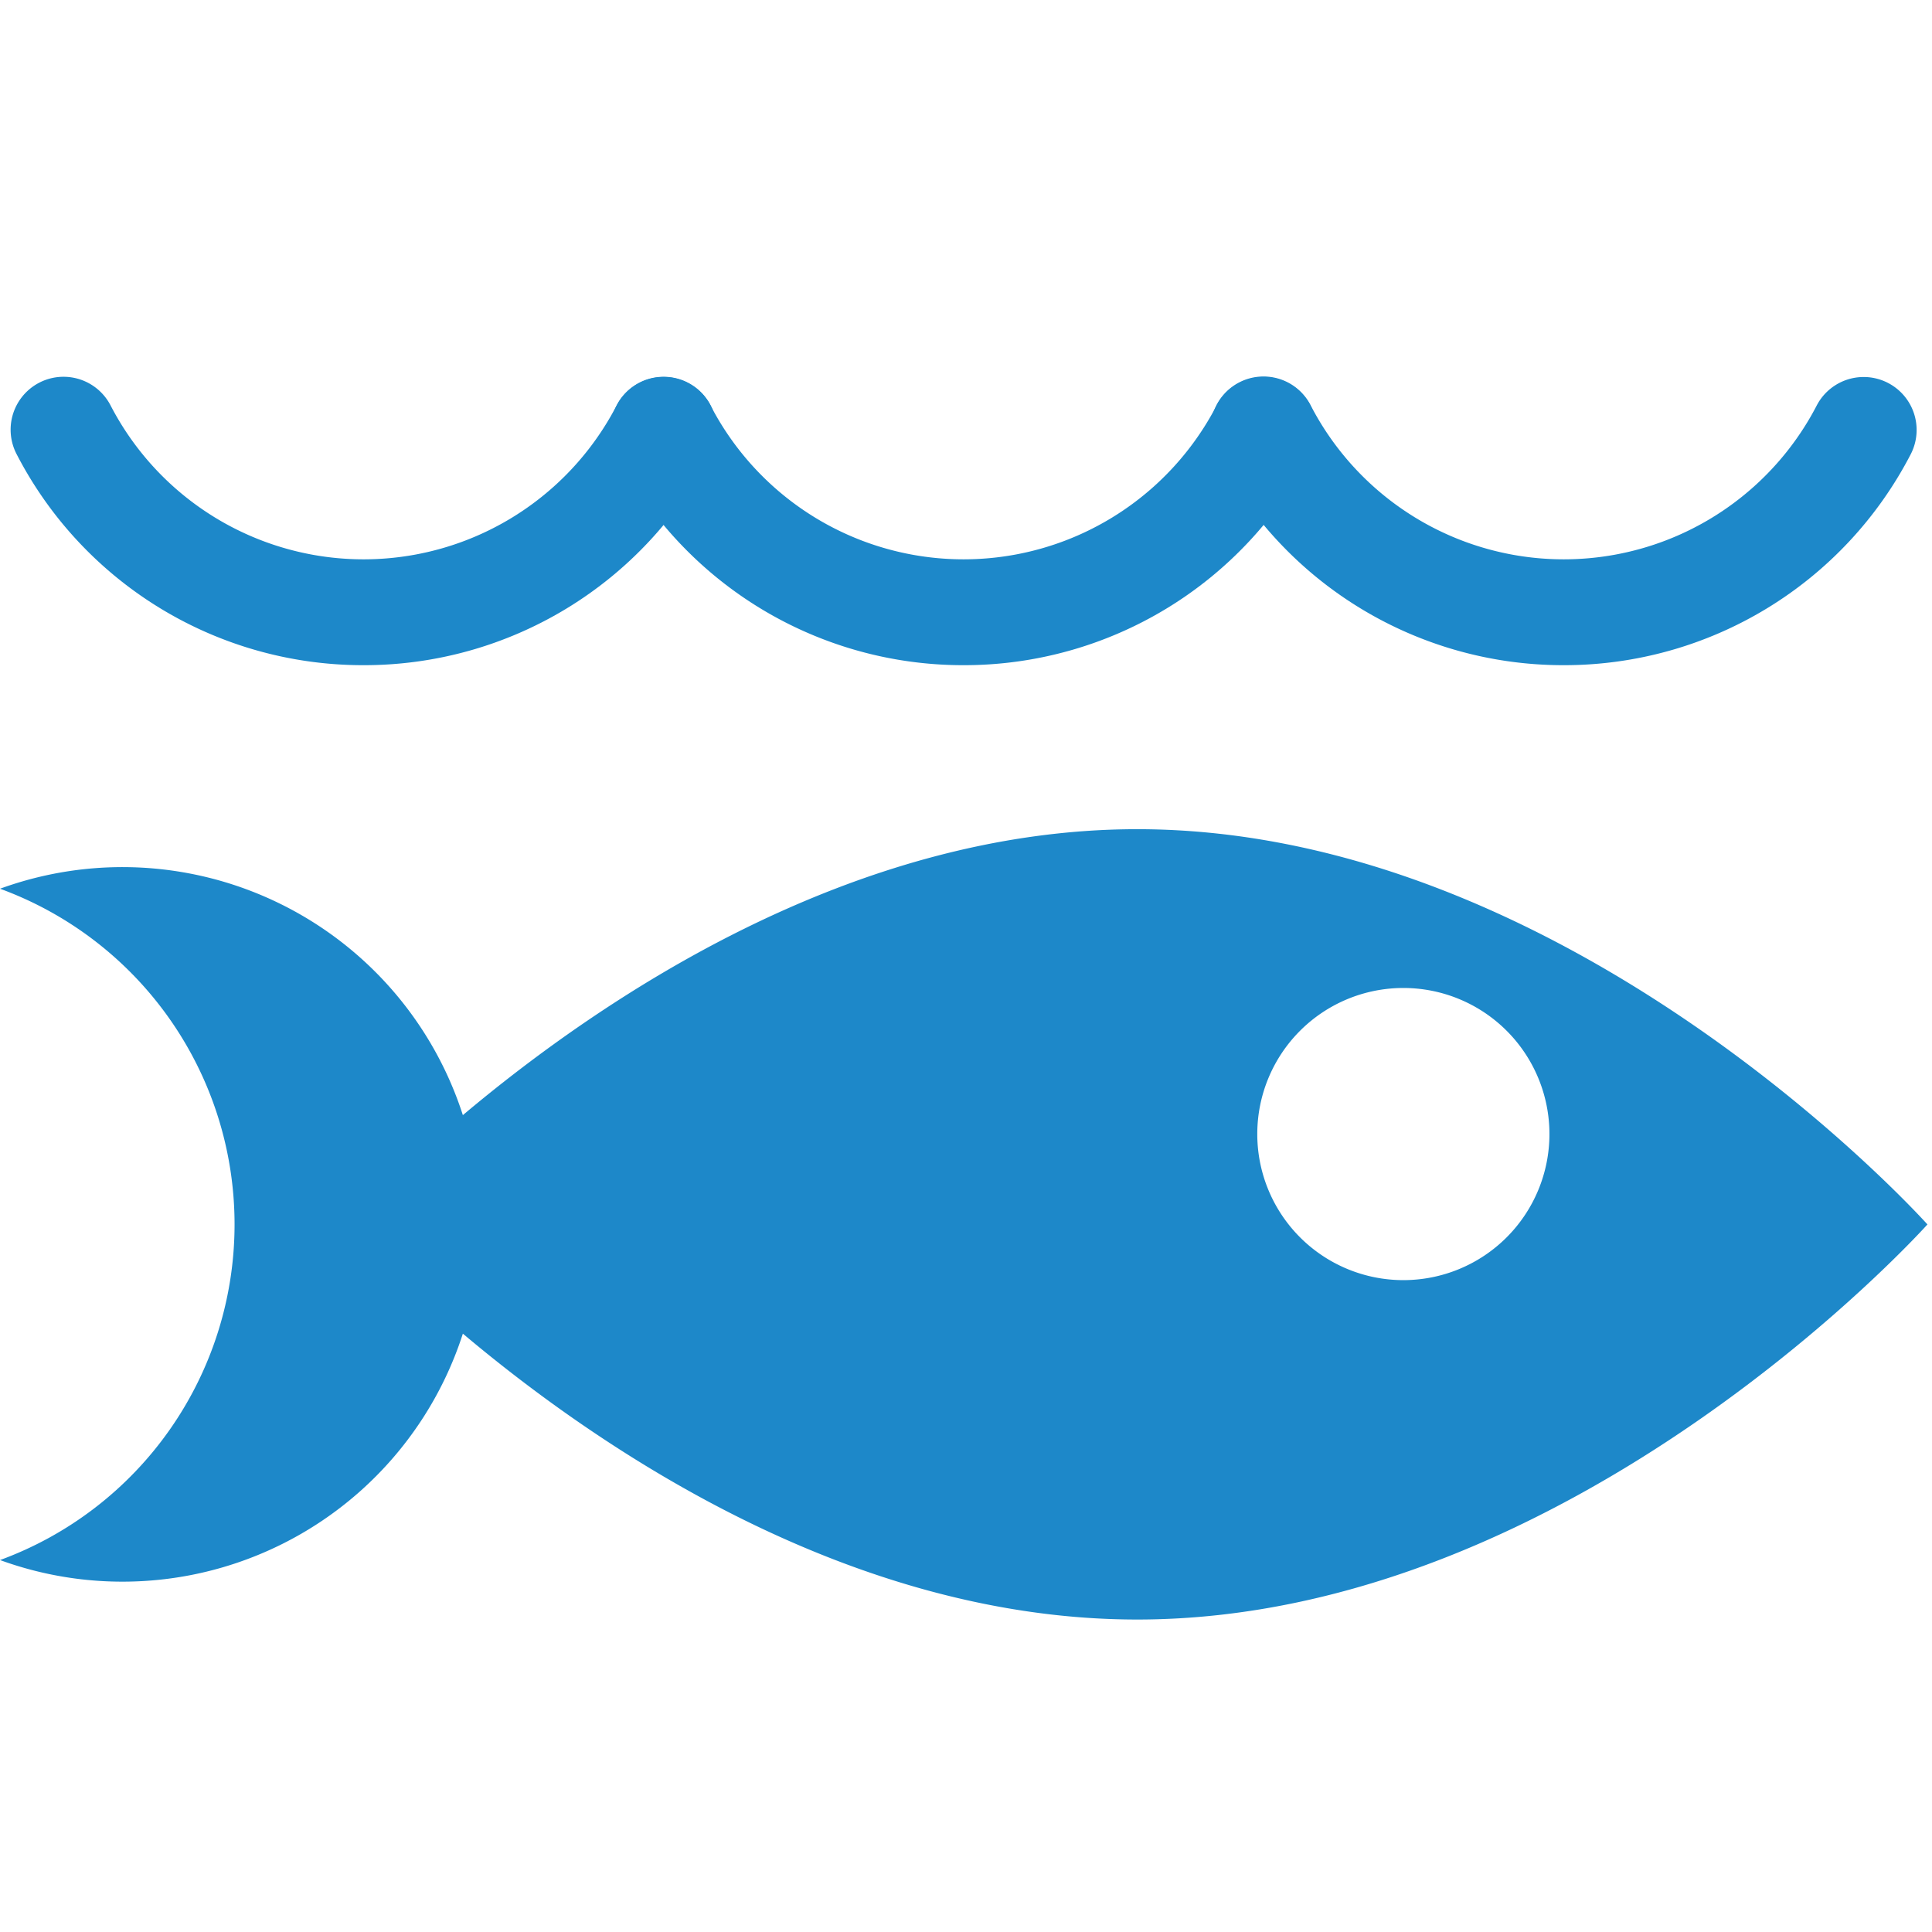
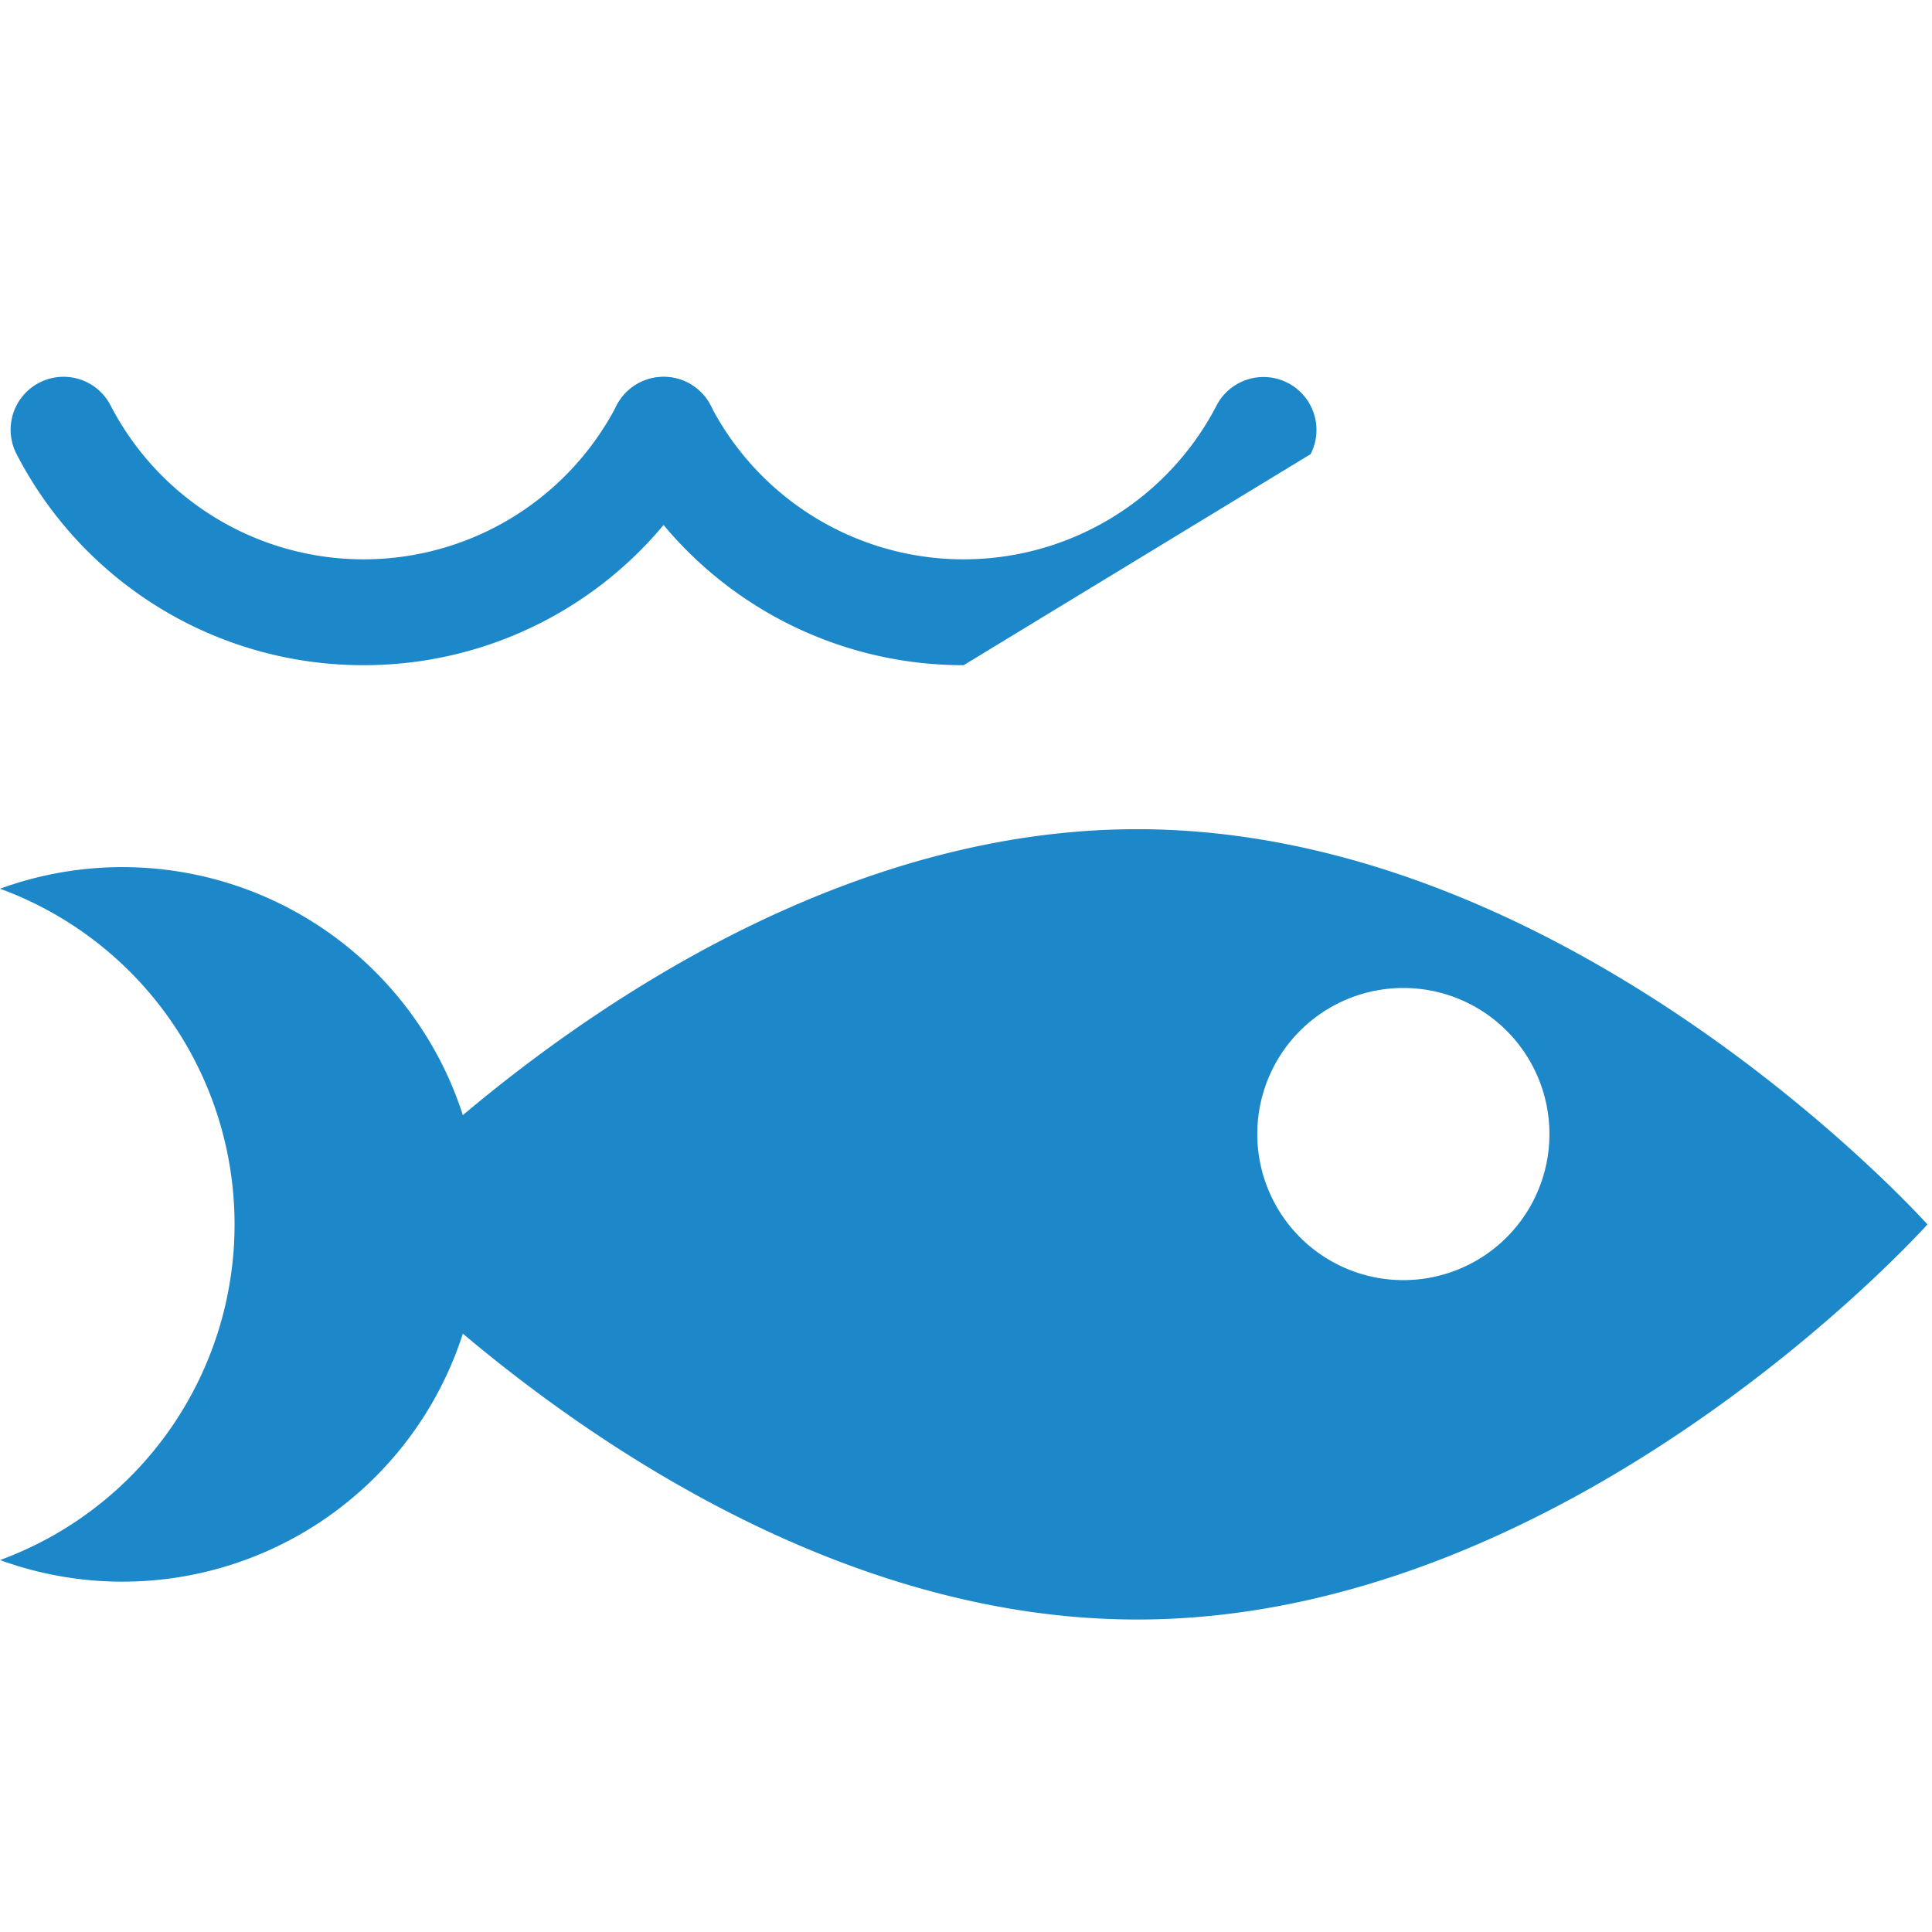
<svg xmlns="http://www.w3.org/2000/svg" width="64" height="64" viewBox="0 0 64 64">
  <g id="グループ_381" data-name="グループ 381" transform="translate(-17995 20443)">
    <rect id="長方形_1626" data-name="長方形 1626" width="64" height="64" transform="translate(17995 -20443)" fill="none" />
    <g id="グループ_354" data-name="グループ 354" transform="translate(17995 -20430.52)">
      <g id="グループ_349" data-name="グループ 349" transform="translate(0 0)">
        <path id="パス_22" data-name="パス 22" d="M209.012,414.213c-9.455,0-17.737,5.6-22.338,9.472a11.847,11.847,0,0,0-15.332-7.5,11.842,11.842,0,0,1,0,22.239,11.847,11.847,0,0,0,15.332-7.5c4.6,3.874,12.883,9.47,22.338,9.47,14.456,0,26.178-13.088,26.178-13.088S223.468,414.213,209.012,414.213Zm8.817,14.938a4.839,4.839,0,1,1,4.839-4.839A4.839,4.839,0,0,1,217.829,429.151Z" transform="translate(-171.341 -399.225)" fill="#1d88c9" />
        <g id="グループ_45" data-name="グループ 45" transform="translate(0.35 0)">
          <g id="グループ_42" data-name="グループ 42" transform="translate(0 0)">
            <path id="パス_23" data-name="パス 23" d="M183.228,415.454a12.914,12.914,0,0,1-11.494-6.993,1.753,1.753,0,1,1,3.112-1.615,9.439,9.439,0,0,0,16.767,0,1.753,1.753,0,0,1,3.112,1.615A12.917,12.917,0,0,1,183.228,415.454Z" transform="translate(-171.535 -405.899)" fill="#1d88c9" />
          </g>
          <g id="グループ_43" data-name="グループ 43" transform="translate(19.88)">
-             <path id="パス_24" data-name="パス 24" d="M194.256,415.454a12.923,12.923,0,0,1-11.5-6.991,1.754,1.754,0,0,1,3.112-1.619,9.439,9.439,0,0,0,16.769,0,1.754,1.754,0,0,1,3.112,1.619A12.921,12.921,0,0,1,194.256,415.454Z" transform="translate(-182.563 -405.899)" fill="#1d88c9" />
+             <path id="パス_24" data-name="パス 24" d="M194.256,415.454a12.923,12.923,0,0,1-11.5-6.991,1.754,1.754,0,0,1,3.112-1.619,9.439,9.439,0,0,0,16.769,0,1.754,1.754,0,0,1,3.112,1.619Z" transform="translate(-182.563 -405.899)" fill="#1d88c9" />
          </g>
          <g id="グループ_44" data-name="グループ 44" transform="translate(39.76)">
-             <path id="パス_25" data-name="パス 25" d="M205.284,415.454a12.921,12.921,0,0,1-11.5-6.991,1.754,1.754,0,1,1,3.112-1.619,9.439,9.439,0,0,0,16.769,0,1.754,1.754,0,0,1,3.112,1.619A12.923,12.923,0,0,1,205.284,415.454Z" transform="translate(-193.59 -405.899)" fill="#1d88c9" />
-           </g>
+             </g>
        </g>
      </g>
    </g>
  </g>
</svg>